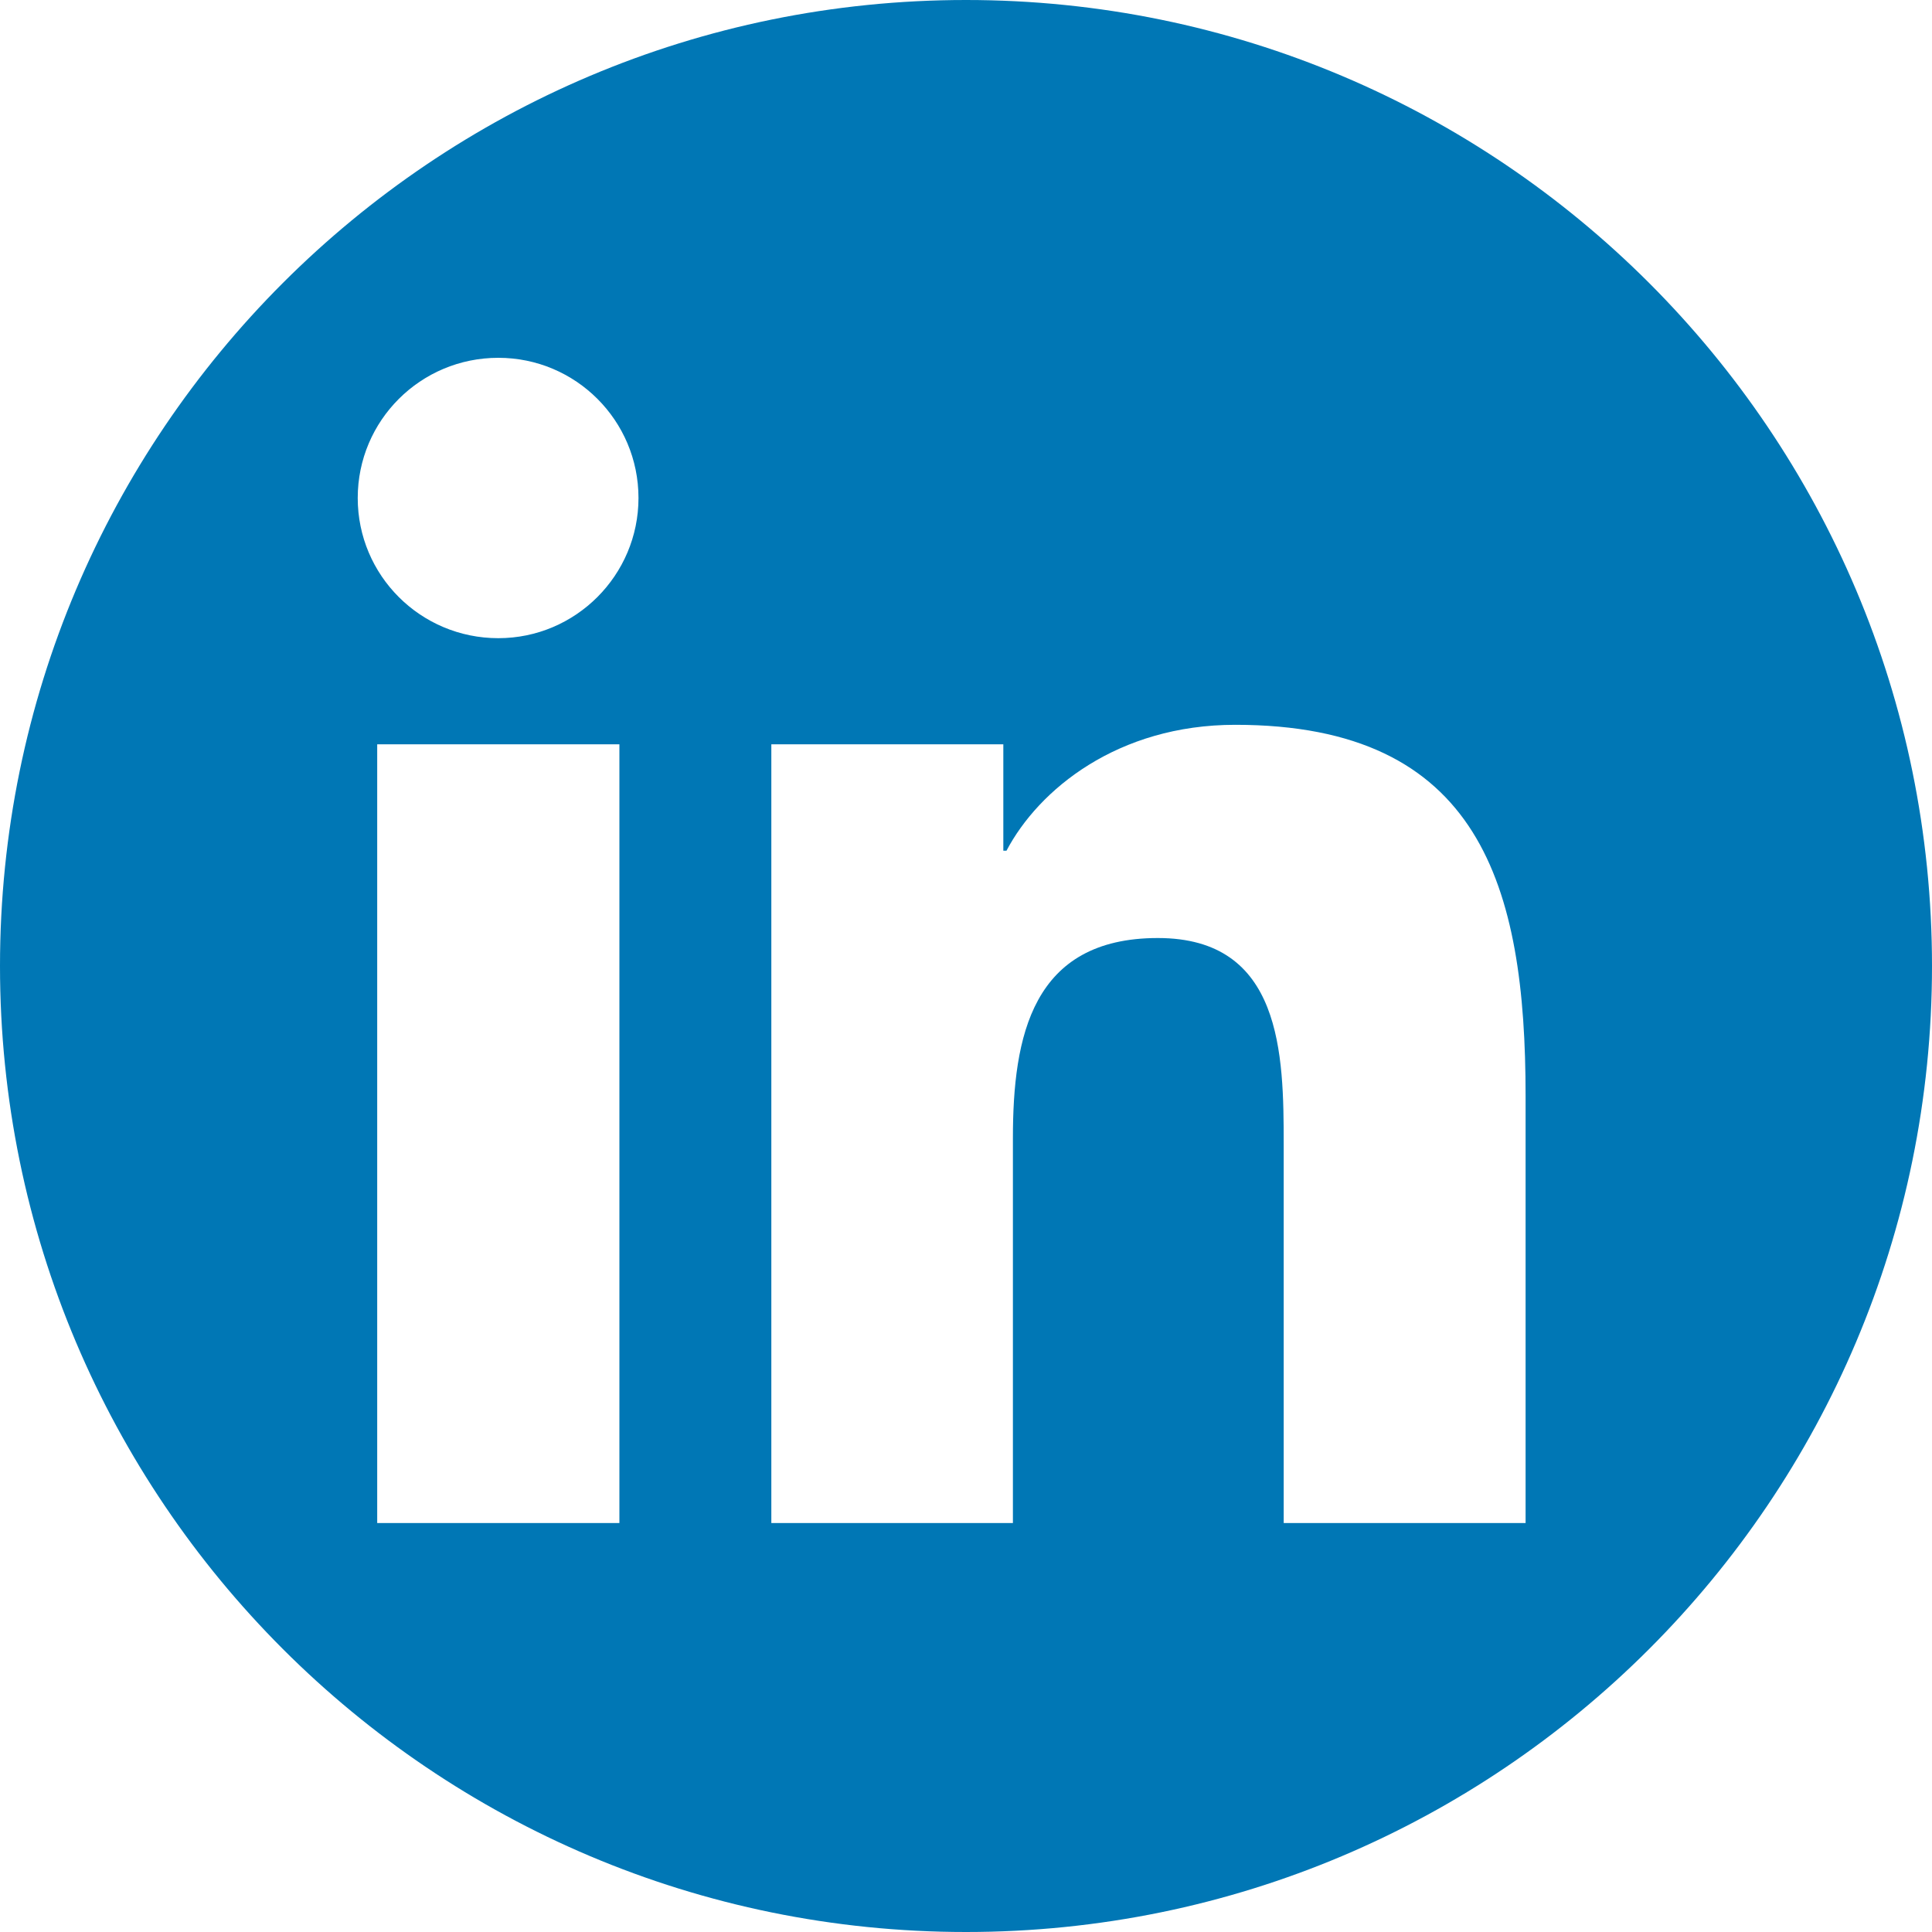
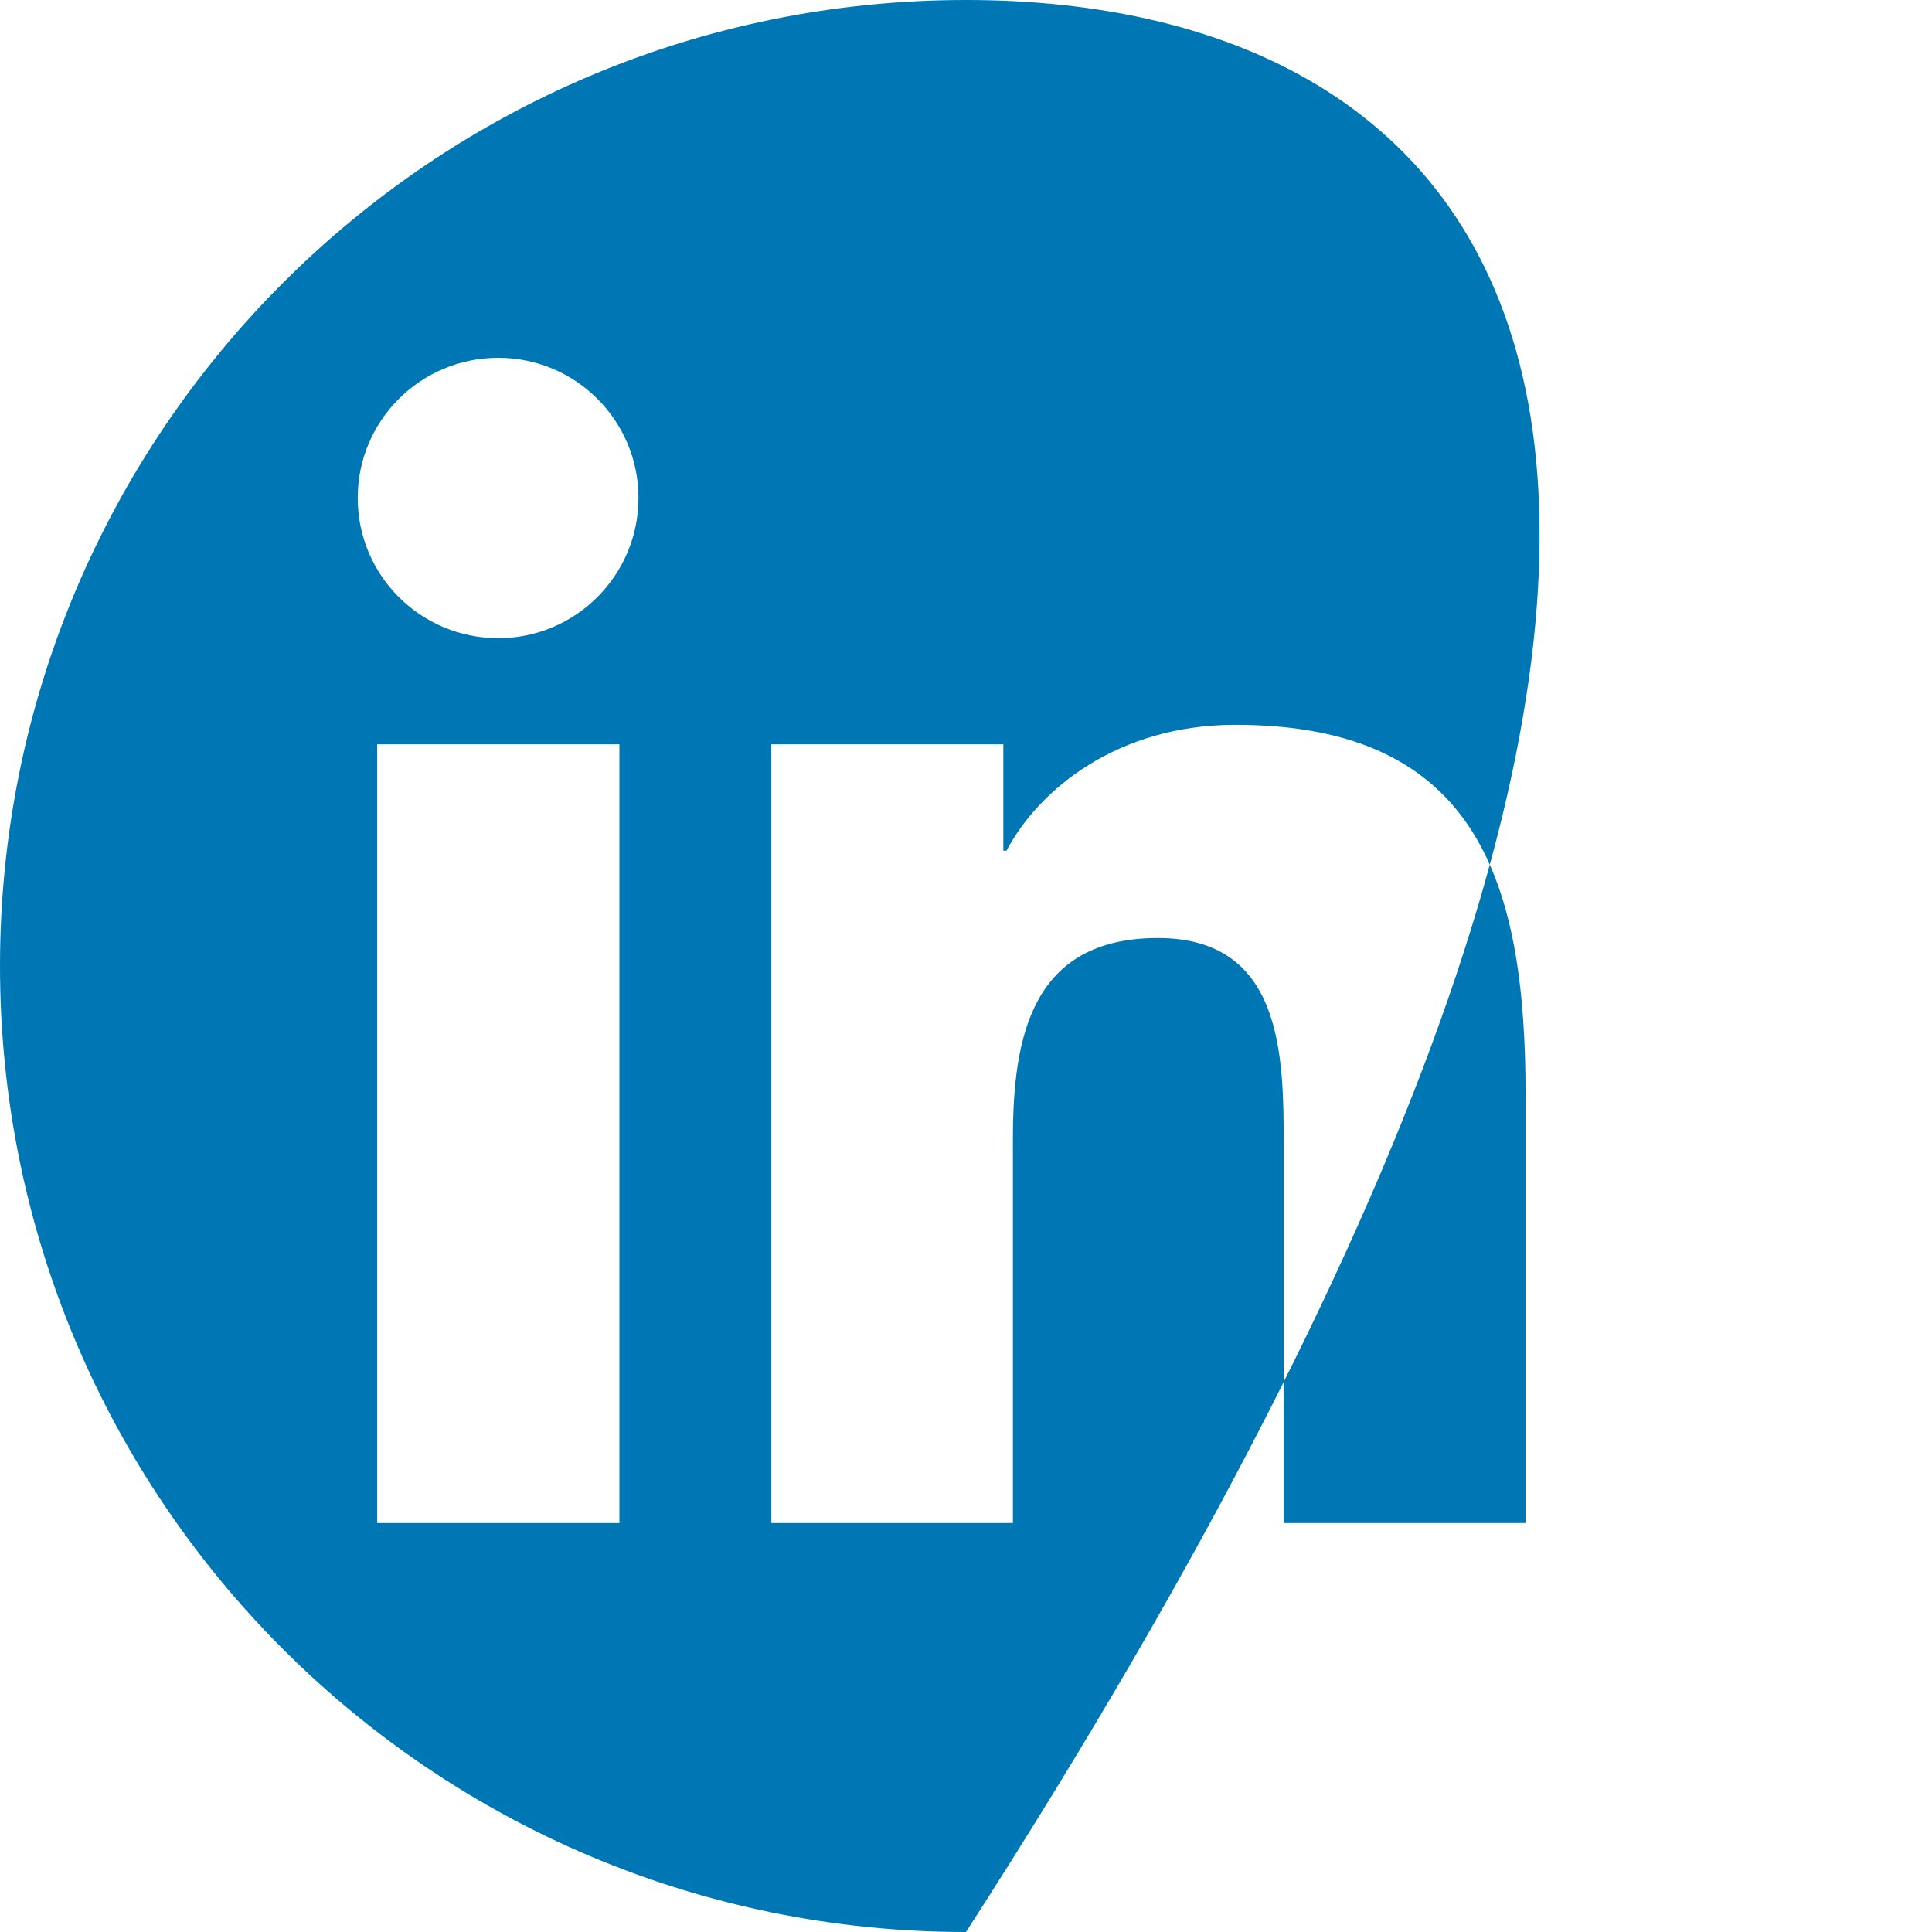
<svg xmlns="http://www.w3.org/2000/svg" width="25" height="25" viewBox="0 0 25 25" fill="none">
-   <path fill-rule="evenodd" clip-rule="evenodd" d="M12.5 25C19.404 25 25 19.404 25 12.5C25 5.596 19.404 0 12.5 0C5.596 0 0 5.596 0 12.5C0 19.404 5.596 25 12.5 25ZM4.881 19.708V9.631H8.015V19.708H4.881ZM6.448 8.258C5.442 8.258 4.629 7.446 4.629 6.444C4.629 5.442 5.442 4.63 6.448 4.63C7.45 4.63 8.262 5.442 8.262 6.444C8.262 7.442 7.45 8.258 6.448 8.258ZM19.741 19.708H16.611V14.81C16.611 13.643 16.591 12.138 14.983 12.138C13.354 12.138 13.107 13.412 13.107 14.727V19.708H9.981V9.631H12.983V11.008H13.024C13.441 10.216 14.463 9.379 15.985 9.379C19.155 9.379 19.741 11.466 19.741 14.179V19.708Z" fill="#0077B5" />
+   <path fill-rule="evenodd" clip-rule="evenodd" d="M12.5 25C25 5.596 19.404 0 12.5 0C5.596 0 0 5.596 0 12.5C0 19.404 5.596 25 12.5 25ZM4.881 19.708V9.631H8.015V19.708H4.881ZM6.448 8.258C5.442 8.258 4.629 7.446 4.629 6.444C4.629 5.442 5.442 4.63 6.448 4.63C7.45 4.63 8.262 5.442 8.262 6.444C8.262 7.442 7.45 8.258 6.448 8.258ZM19.741 19.708H16.611V14.81C16.611 13.643 16.591 12.138 14.983 12.138C13.354 12.138 13.107 13.412 13.107 14.727V19.708H9.981V9.631H12.983V11.008H13.024C13.441 10.216 14.463 9.379 15.985 9.379C19.155 9.379 19.741 11.466 19.741 14.179V19.708Z" fill="#0077B5" />
</svg>